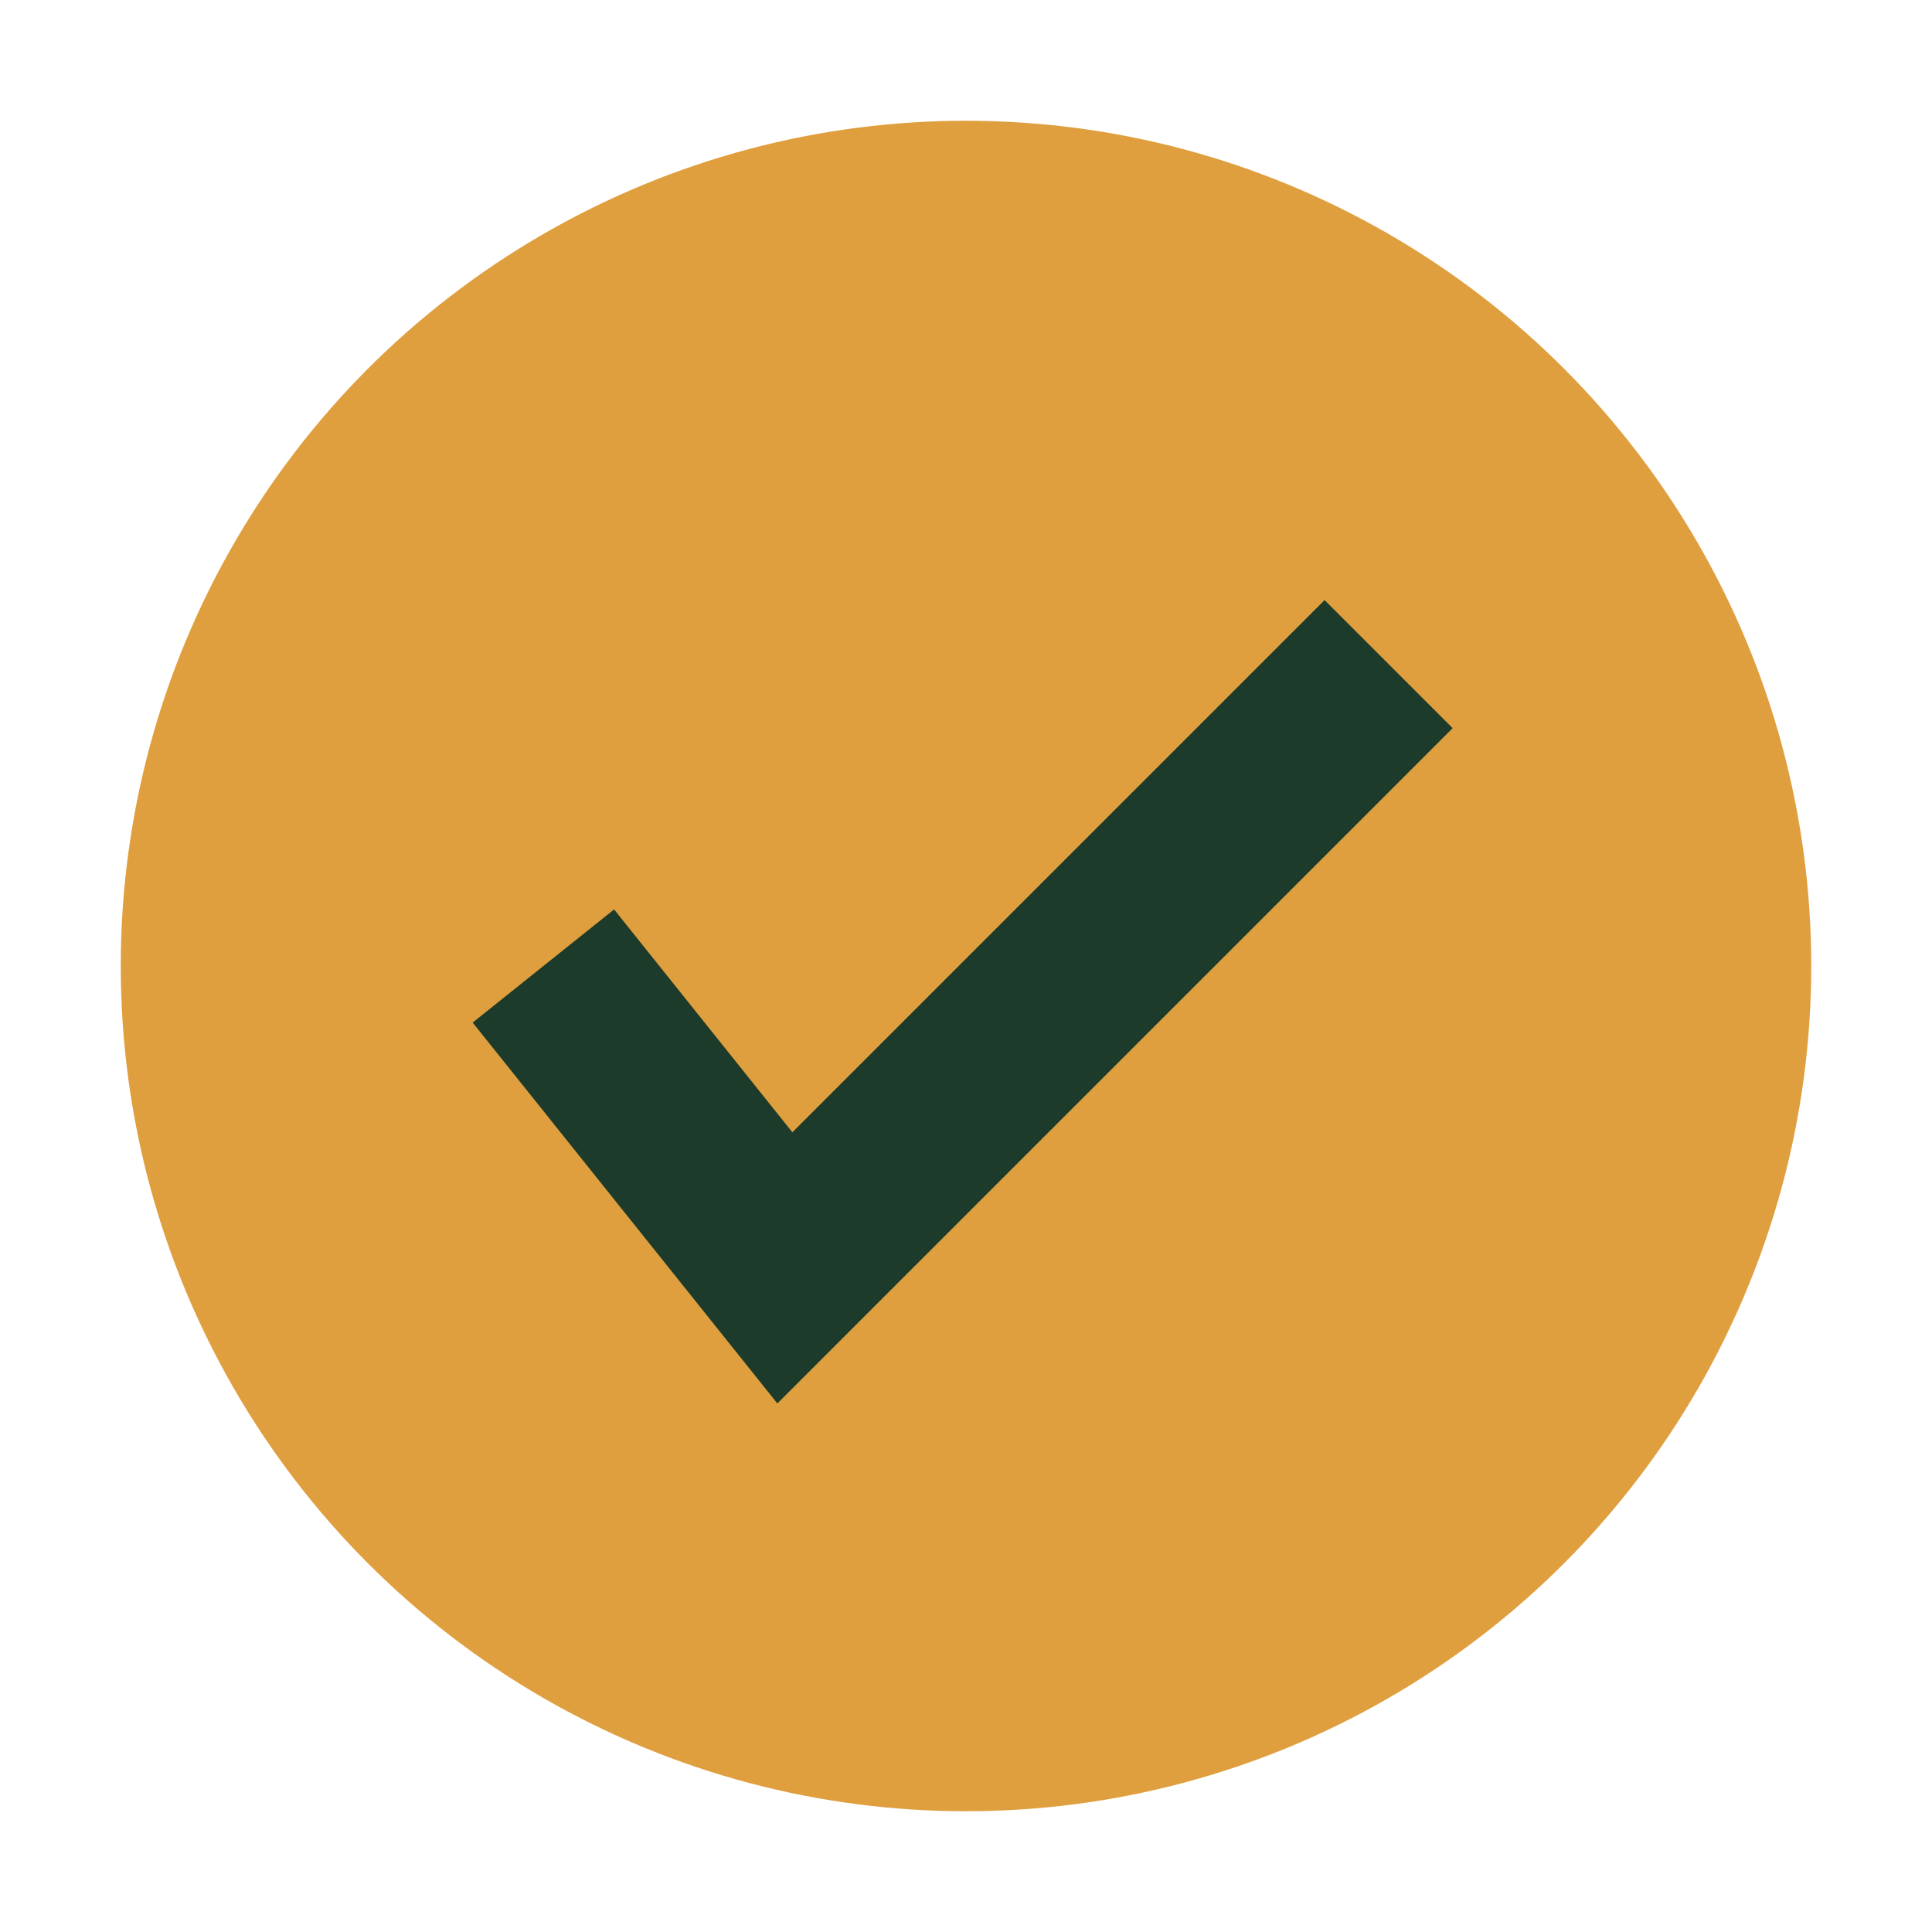
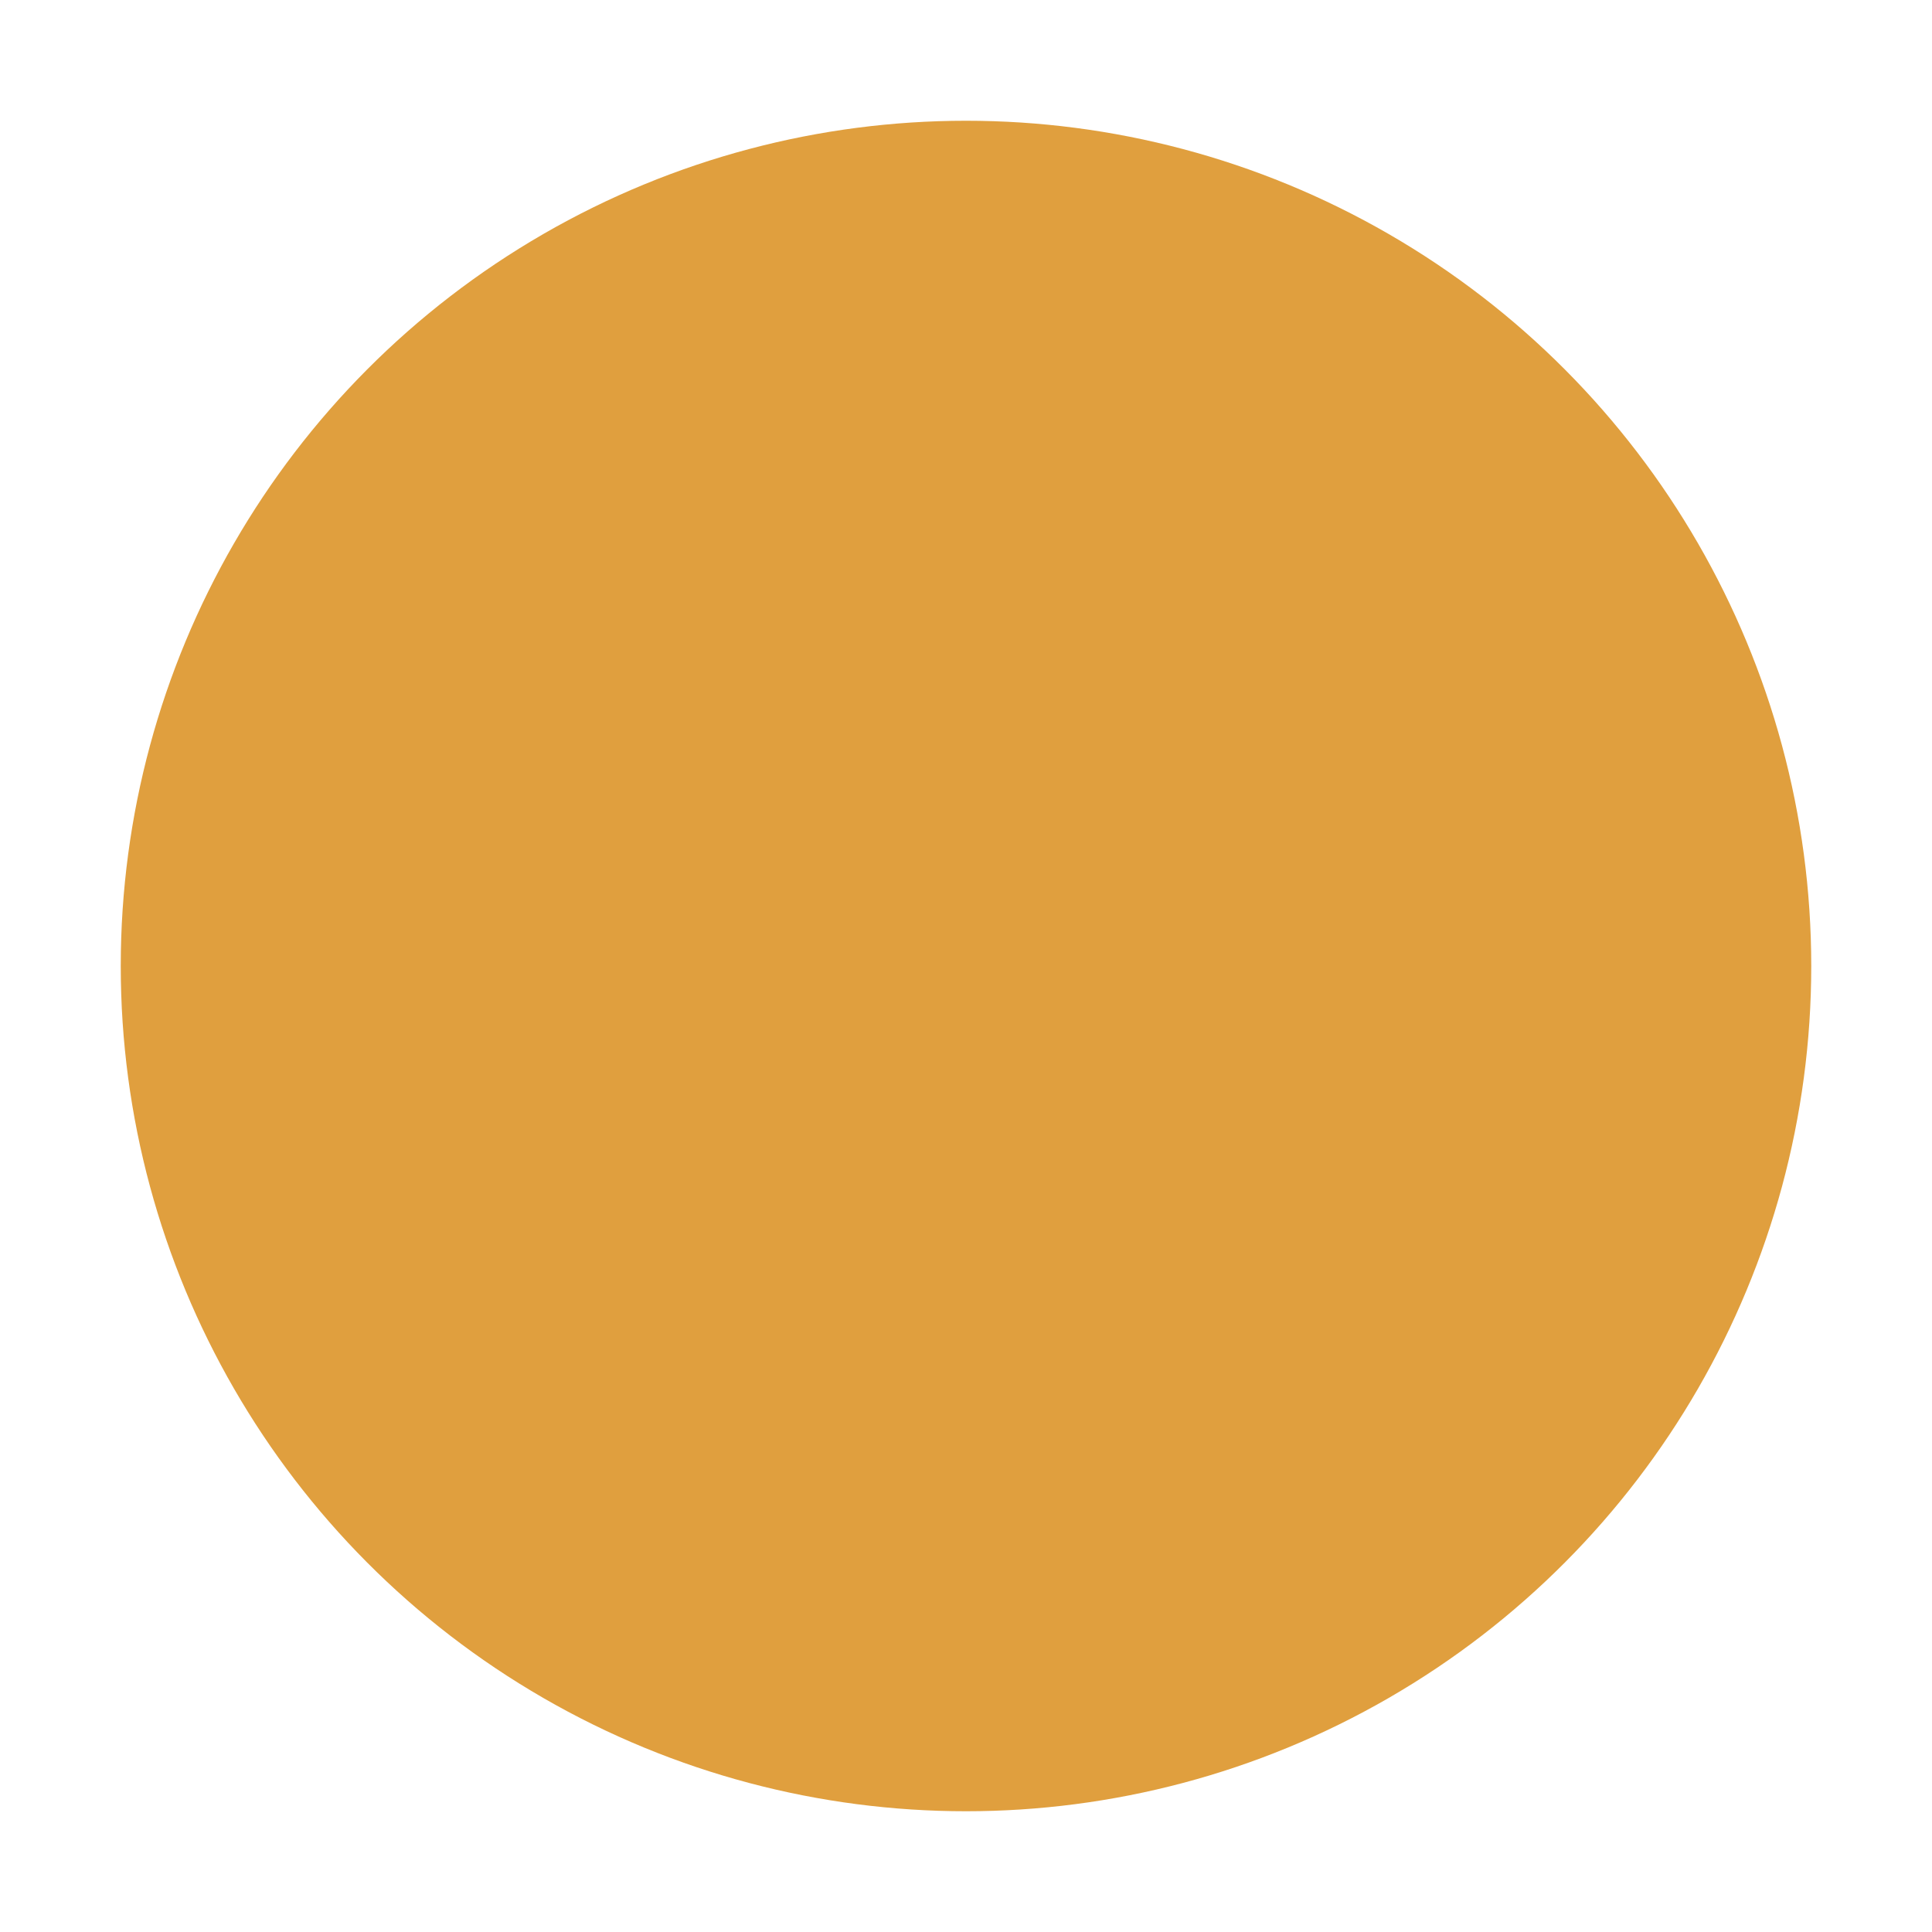
<svg xmlns="http://www.w3.org/2000/svg" width="32" height="32" viewBox="0 0 32 32">
  <circle cx="16" cy="16" r="14" fill="#E09F3E" />
-   <path d="M9 16l4 5 10-10" fill="none" stroke="#1D3B2A" stroke-width="3" />
</svg>